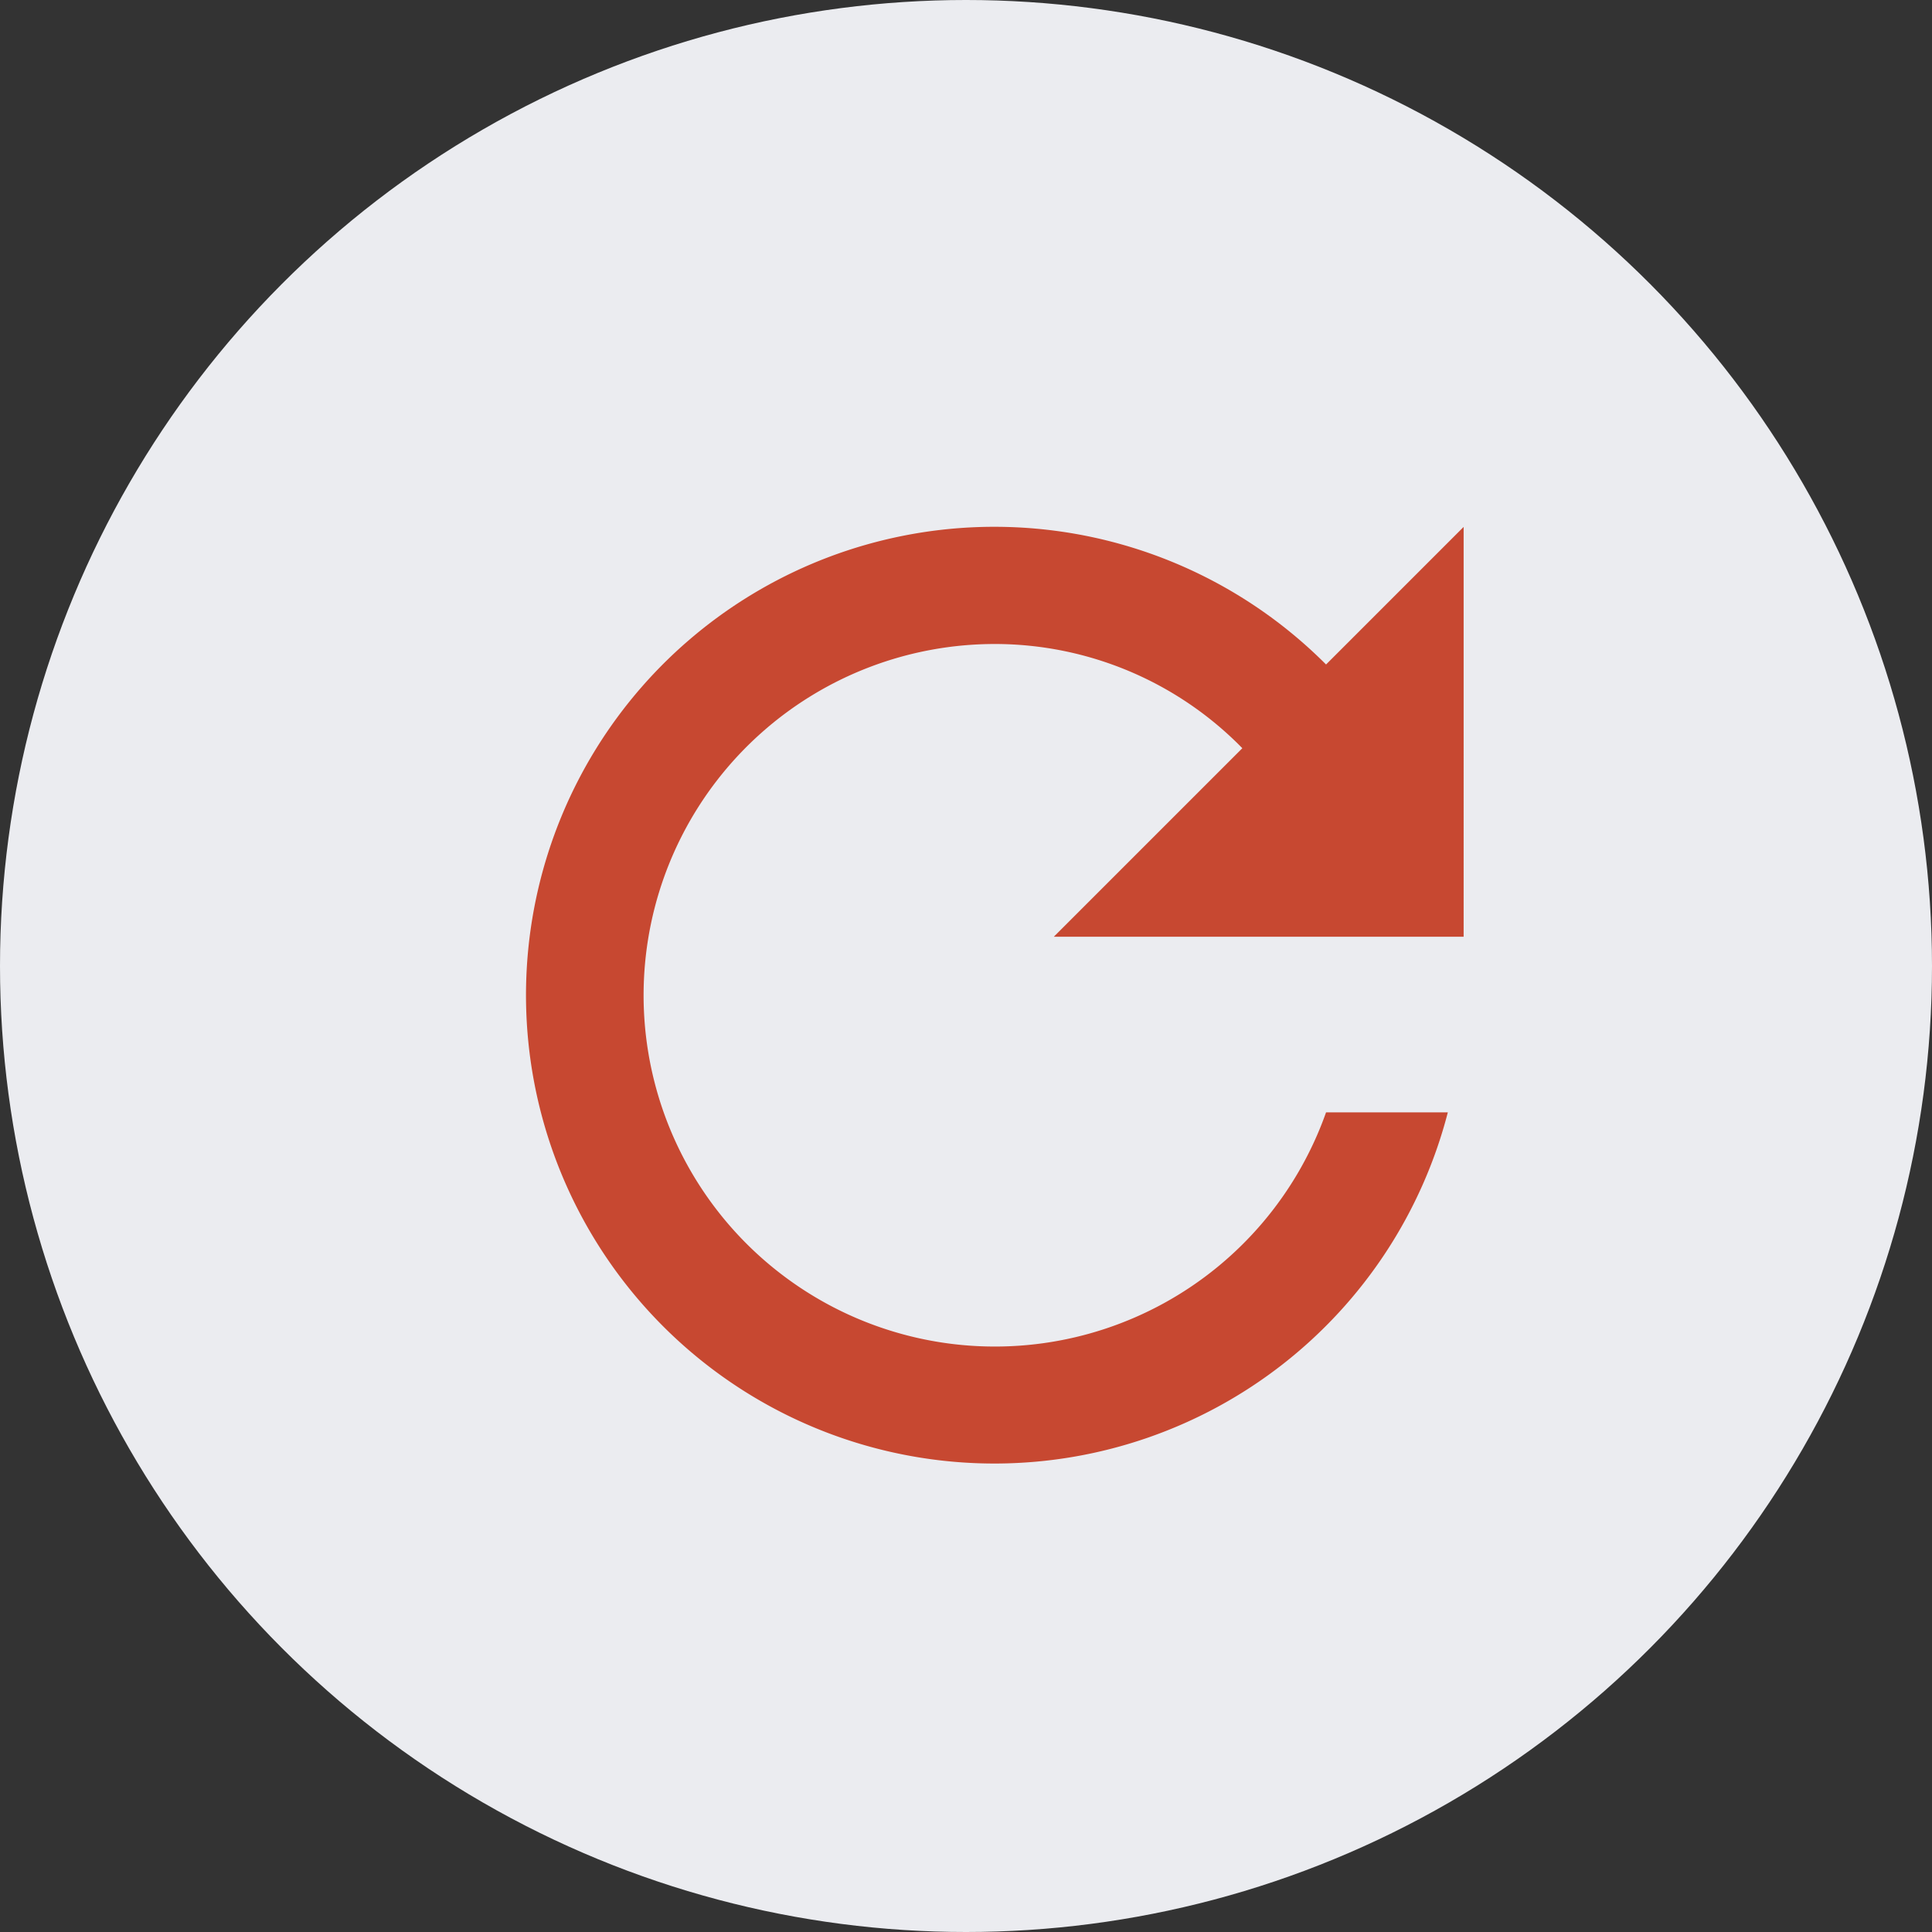
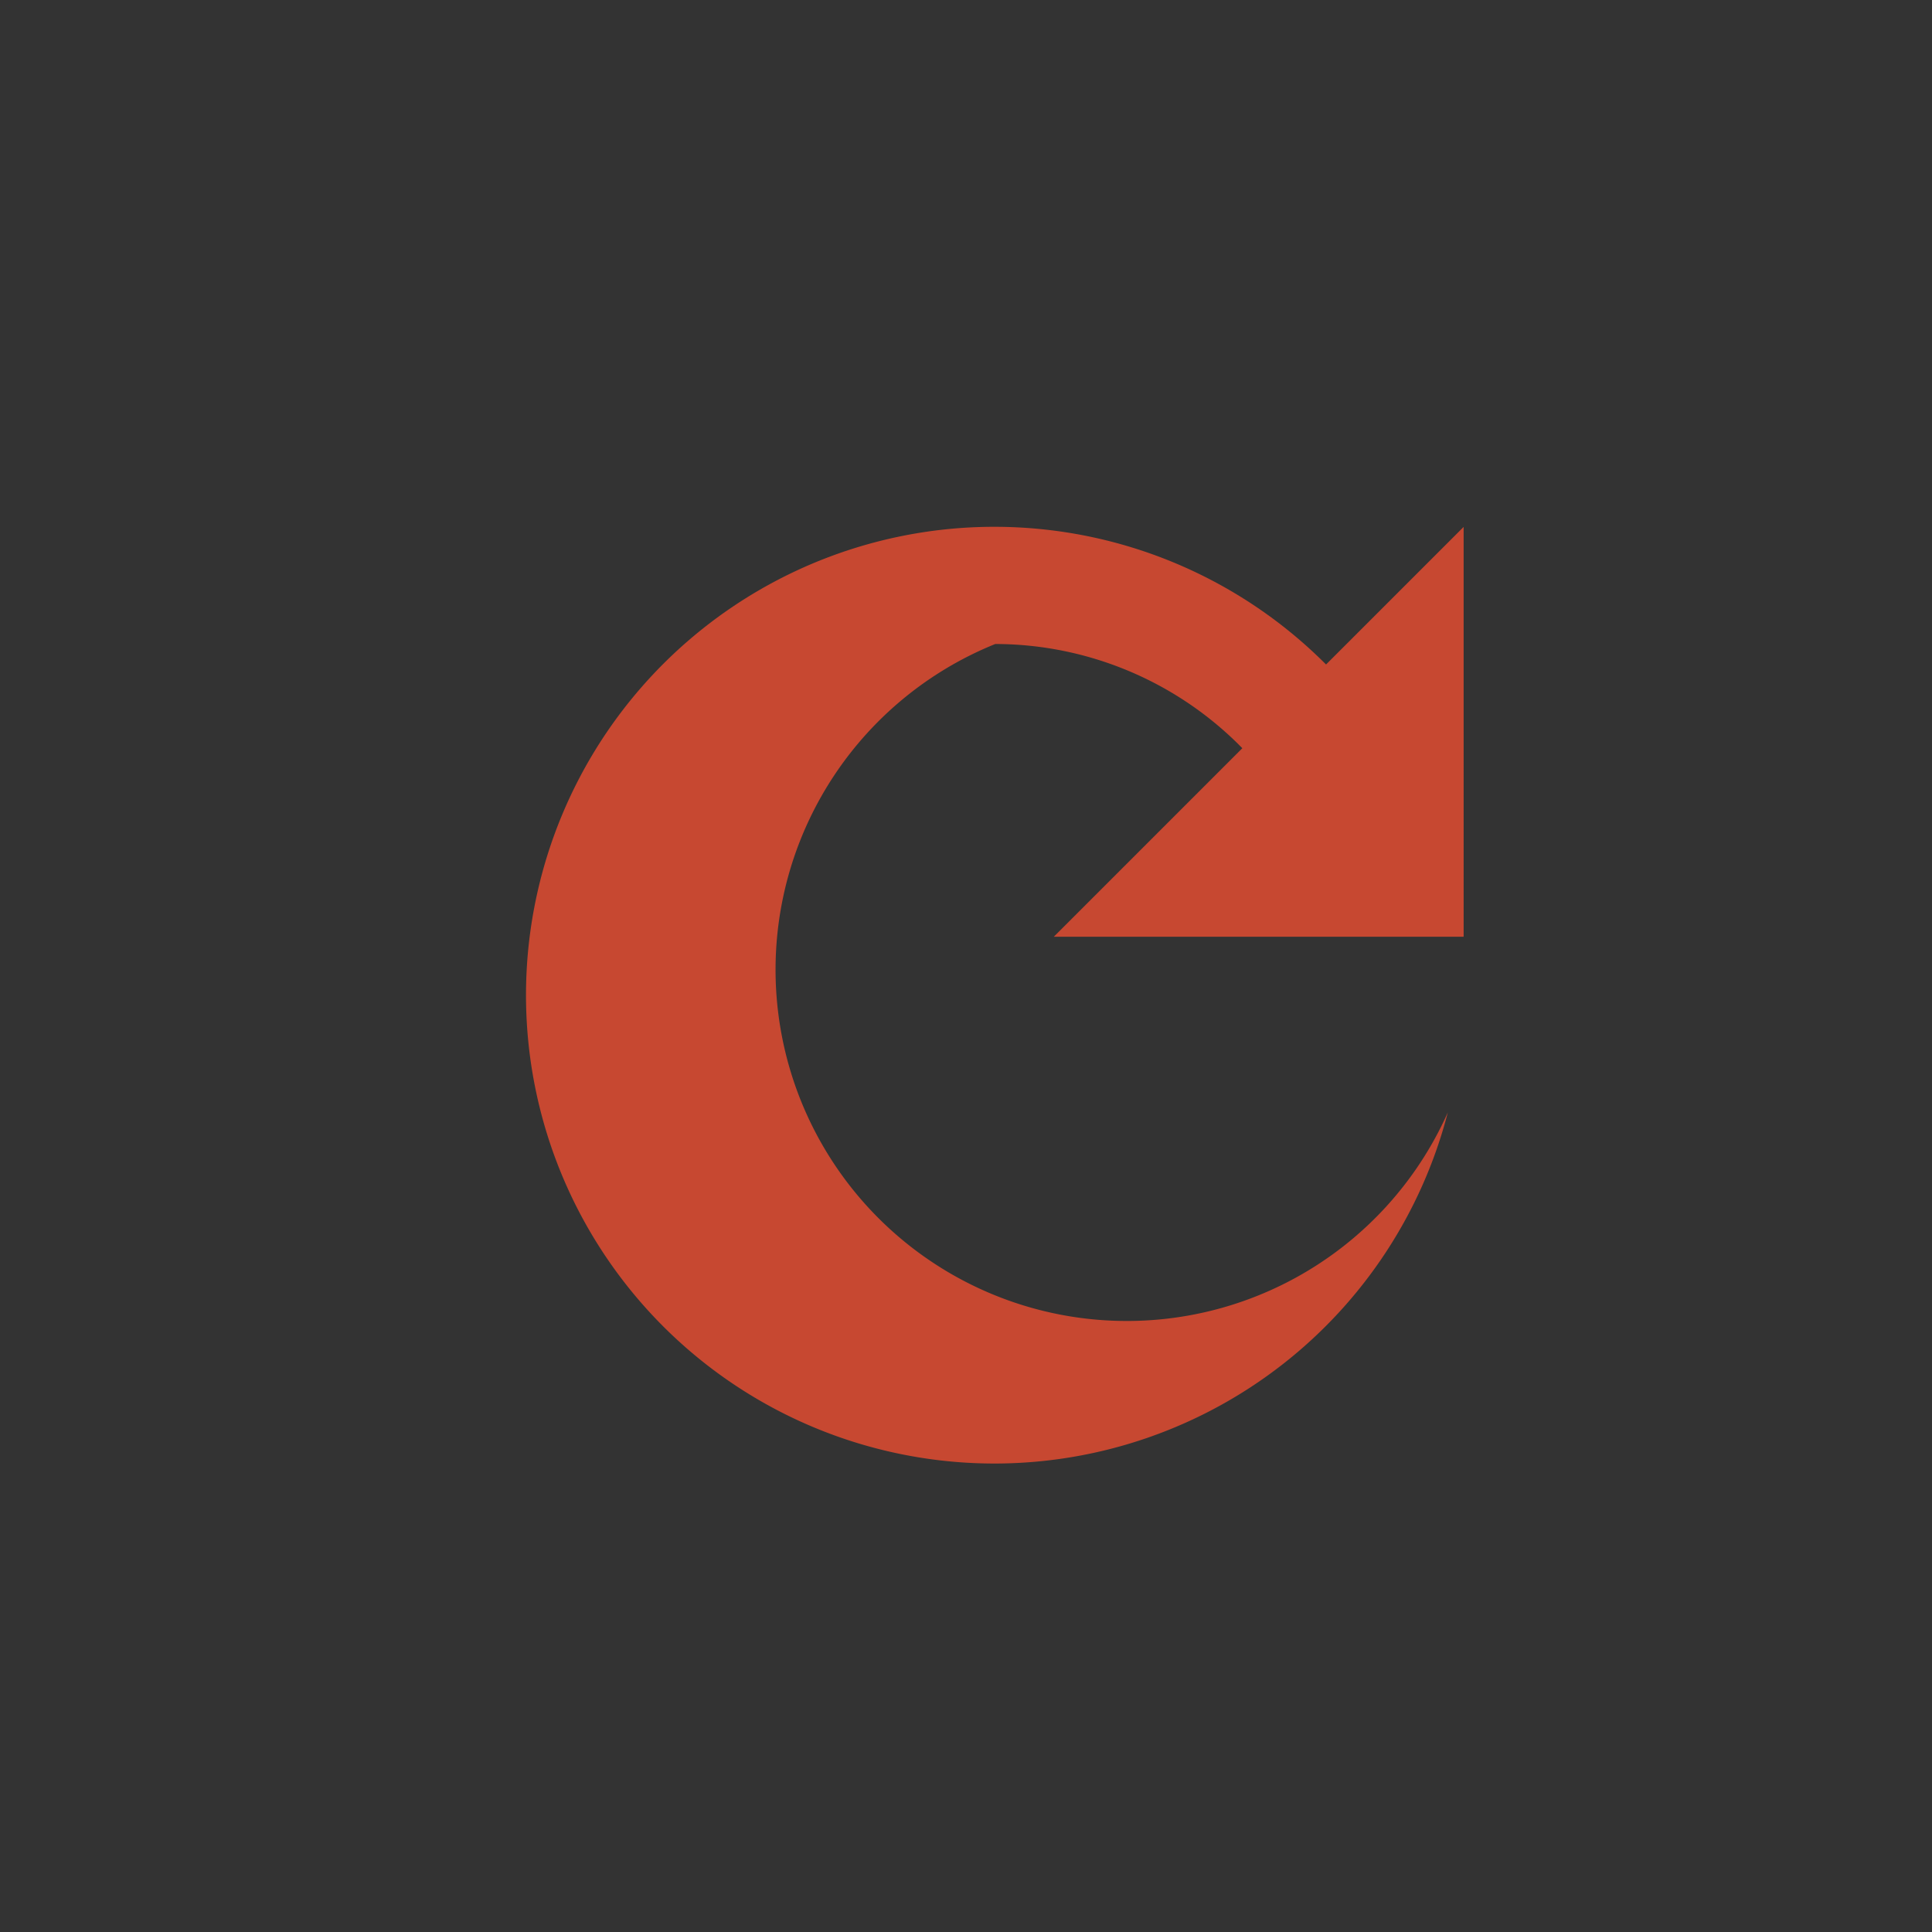
<svg xmlns="http://www.w3.org/2000/svg" width="33" height="33" viewBox="0 0 33 33">
  <rect x="0" y="0" width="33" height="33" fill="#333333" stroke="none" />
  <g id="Group_172" data-name="Group 172" transform="translate(-744 -742)">
-     <circle id="Ellipse_148" data-name="Ellipse 148" cx="16.5" cy="16.5" r="16.5" transform="translate(744 742)" fill="#ebecf0" />
-     <path id="refresh_1_" data-name="refresh(1)" d="M17.65,6.35A8,8,0,1,0,19.73,14H17.65A6,6,0,1,1,12,6a5.915,5.915,0,0,1,4.22,1.78L13,11h7V4Z" transform="translate(749 747)" fill="#c74831" />
+     <path id="refresh_1_" data-name="refresh(1)" d="M17.65,6.35A8,8,0,1,0,19.73,14A6,6,0,1,1,12,6a5.915,5.915,0,0,1,4.22,1.78L13,11h7V4Z" transform="translate(749 747)" fill="#c74831" />
  </g>
</svg>